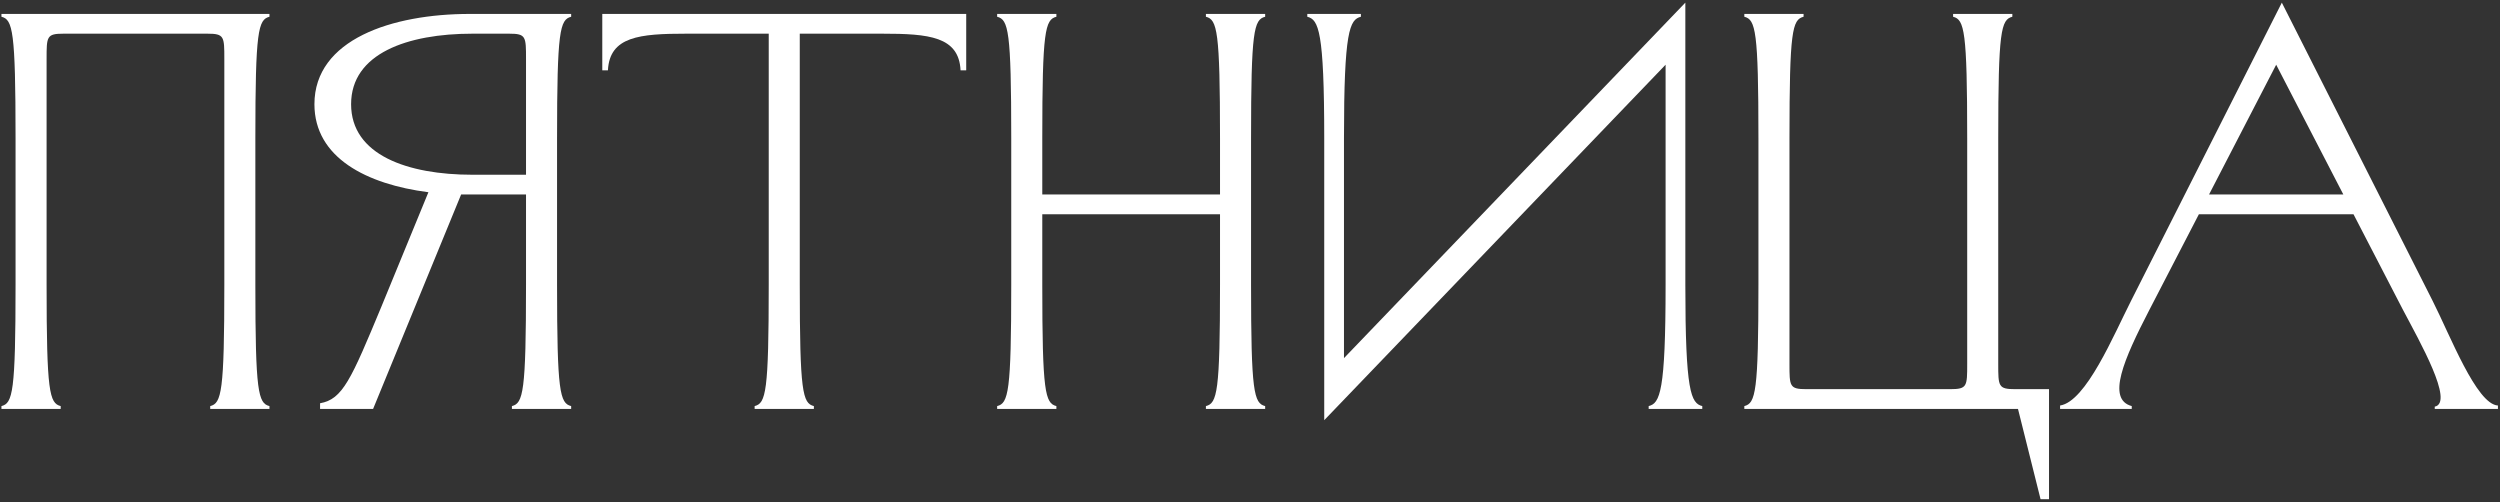
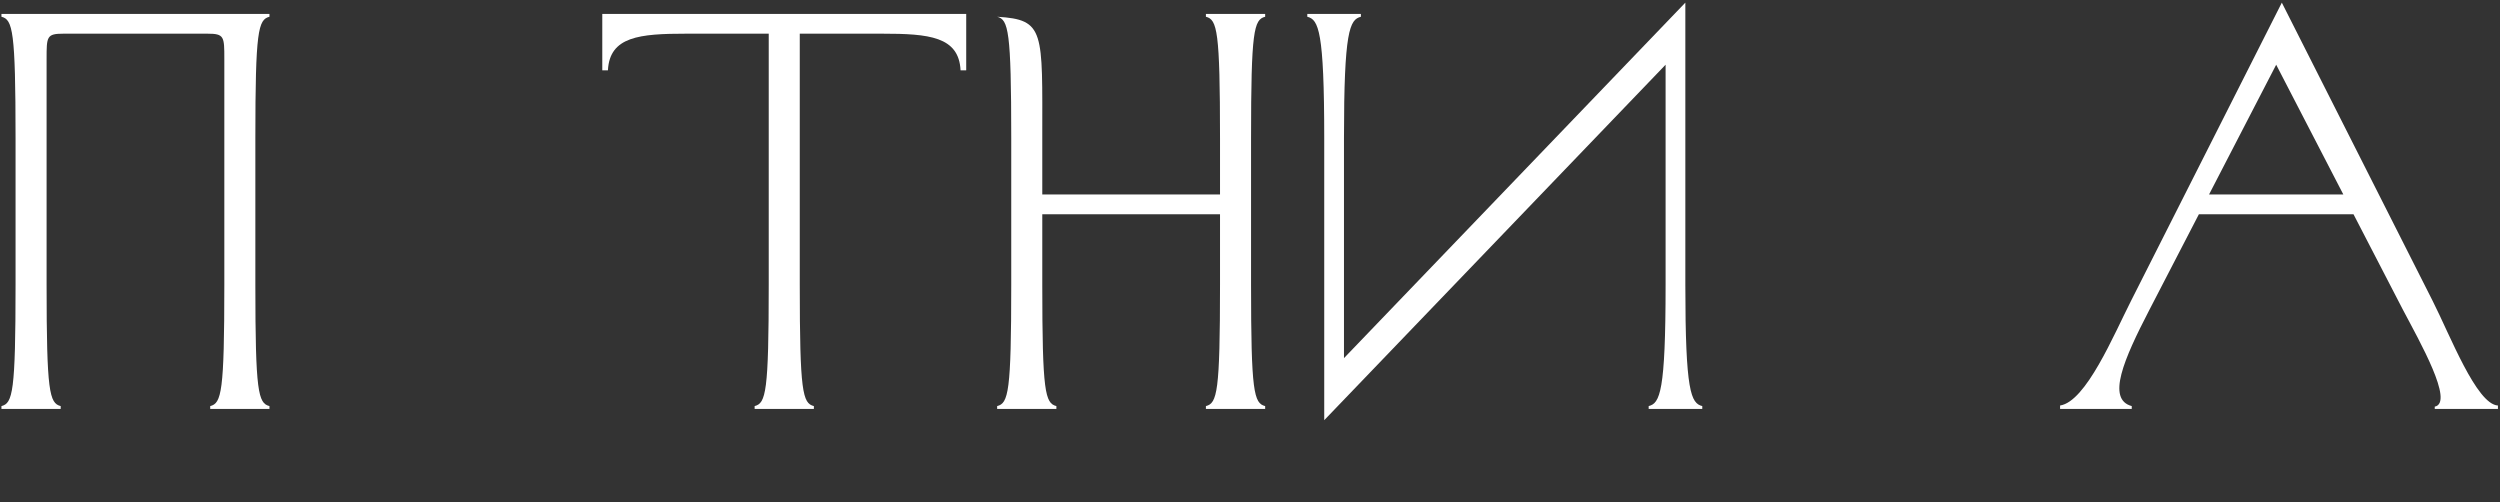
<svg xmlns="http://www.w3.org/2000/svg" width="483" height="97" viewBox="0 0 483 97" fill="none">
  <rect x="0" y="0" width="483" height="97" fill="#333333" stroke="none" />
  <path d="M440.849 0.511L469.956 58.07C473.335 64.719 478.459 78.128 482.601 78.346V79H470.392V78.564C474.207 77.801 467.448 65.918 464.287 59.923L454.694 41.391H424.825L415.232 59.923C410.326 69.407 406.947 77.147 411.852 78.455V79H398.008V78.346C403.022 77.583 408.364 64.719 411.743 58.07L440.849 0.511ZM439.759 12.503L426.787 37.575H452.732L439.759 12.503Z" fill="white" />
-   <path d="M339.729 55.017V26.674C339.729 5.962 339.184 3.782 337.004 3.237V2.692H348.45V3.237C346.27 3.782 345.725 5.962 345.725 26.674V70.279C345.725 74.639 345.725 75.185 348.995 75.185H376.793C380.063 75.185 380.063 74.639 380.063 70.279V26.674C380.063 5.962 379.518 3.782 377.338 3.237V2.692H388.784V3.237C386.604 3.782 386.059 5.962 386.059 26.674V70.279C386.059 74.639 386.059 75.185 389.329 75.185H395.87V96.442H394.235L389.874 79H337.004V78.455C339.184 77.91 339.729 75.73 339.729 55.017Z" fill="white" />
  <path d="M259.656 26.674V69.189L325.608 0.511V55.017C325.608 75.73 326.699 77.91 328.879 78.455V79H318.523V78.455C320.703 77.91 321.793 75.73 321.793 55.017V12.503L255.841 81.18V26.674C255.841 5.962 254.751 3.782 252.57 3.237V2.691H262.926V3.237C260.746 3.782 259.656 5.962 259.656 26.674Z" fill="white" />
-   <path d="M235.708 26.674C235.708 5.962 235.162 3.782 232.982 3.237V2.692H244.428V3.237C242.248 3.782 241.703 5.962 241.703 26.674V55.017C241.703 75.73 242.248 77.91 244.428 78.455V79H232.982V78.455C235.162 77.91 235.708 75.73 235.708 55.017V41.391H201.369V55.017C201.369 75.73 201.914 77.91 204.094 78.455V79H192.648V78.455C194.828 77.91 195.373 75.73 195.373 55.017V26.674C195.373 5.962 194.828 3.782 192.648 3.237V2.692H204.094V3.237C201.914 3.782 201.369 5.962 201.369 26.674V37.575H235.708V26.674Z" fill="white" />
+   <path d="M235.708 26.674C235.708 5.962 235.162 3.782 232.982 3.237V2.692H244.428V3.237C242.248 3.782 241.703 5.962 241.703 26.674V55.017C241.703 75.73 242.248 77.91 244.428 78.455V79H232.982V78.455C235.162 77.91 235.708 75.73 235.708 55.017V41.391H201.369V55.017C201.369 75.73 201.914 77.91 204.094 78.455V79H192.648V78.455C194.828 77.91 195.373 75.73 195.373 55.017V26.674C195.373 5.962 194.828 3.782 192.648 3.237V2.692V3.237C201.914 3.782 201.369 5.962 201.369 26.674V37.575H235.708V26.674Z" fill="white" />
  <path d="M157.24 79H145.794V78.455C147.974 77.91 148.519 75.73 148.519 55.017V6.507H132.603C123.555 6.507 117.778 7.052 117.451 13.593H116.361V2.692H186.673V13.593H185.583C185.256 7.052 179.479 6.507 170.431 6.507H154.515V55.017C154.515 75.73 155.06 77.91 157.24 78.455V79Z" fill="white" />
-   <path d="M107.623 26.674V55.017C107.623 75.73 108.168 77.91 110.348 78.455V79H98.902V78.455C101.082 77.91 101.627 75.73 101.627 55.017V37.575H89.091L72.085 79H61.837V77.91C66.198 77.147 67.833 73.331 73.72 59.16L82.768 37.139C70.885 35.613 60.747 30.49 60.747 20.134C60.747 7.597 75.791 2.692 90.726 2.692H110.348V3.237C108.168 3.782 107.623 5.962 107.623 26.674ZM91.271 33.76H101.627V11.412C101.627 7.052 101.627 6.507 98.356 6.507H91.271C78.734 6.507 67.833 10.322 67.833 20.134C67.833 29.945 78.734 33.76 91.271 33.76Z" fill="white" />
  <path d="M49.335 26.674V55.017C49.335 75.73 49.88 77.91 52.06 78.455V79H40.614V78.455C42.794 77.91 43.34 75.73 43.34 55.017V11.412C43.34 7.052 43.34 6.507 40.069 6.507H12.271C9.001 6.507 9.001 7.052 9.001 11.412V55.017C9.001 75.73 9.546 77.91 11.726 78.455V79H0.28V78.455C2.46 77.91 3.005 75.73 3.005 55.017V26.674C3.005 5.962 2.46 3.782 0.28 3.237V2.692H52.06V3.237C49.88 3.782 49.335 5.962 49.335 26.674Z" fill="white" />
</svg>